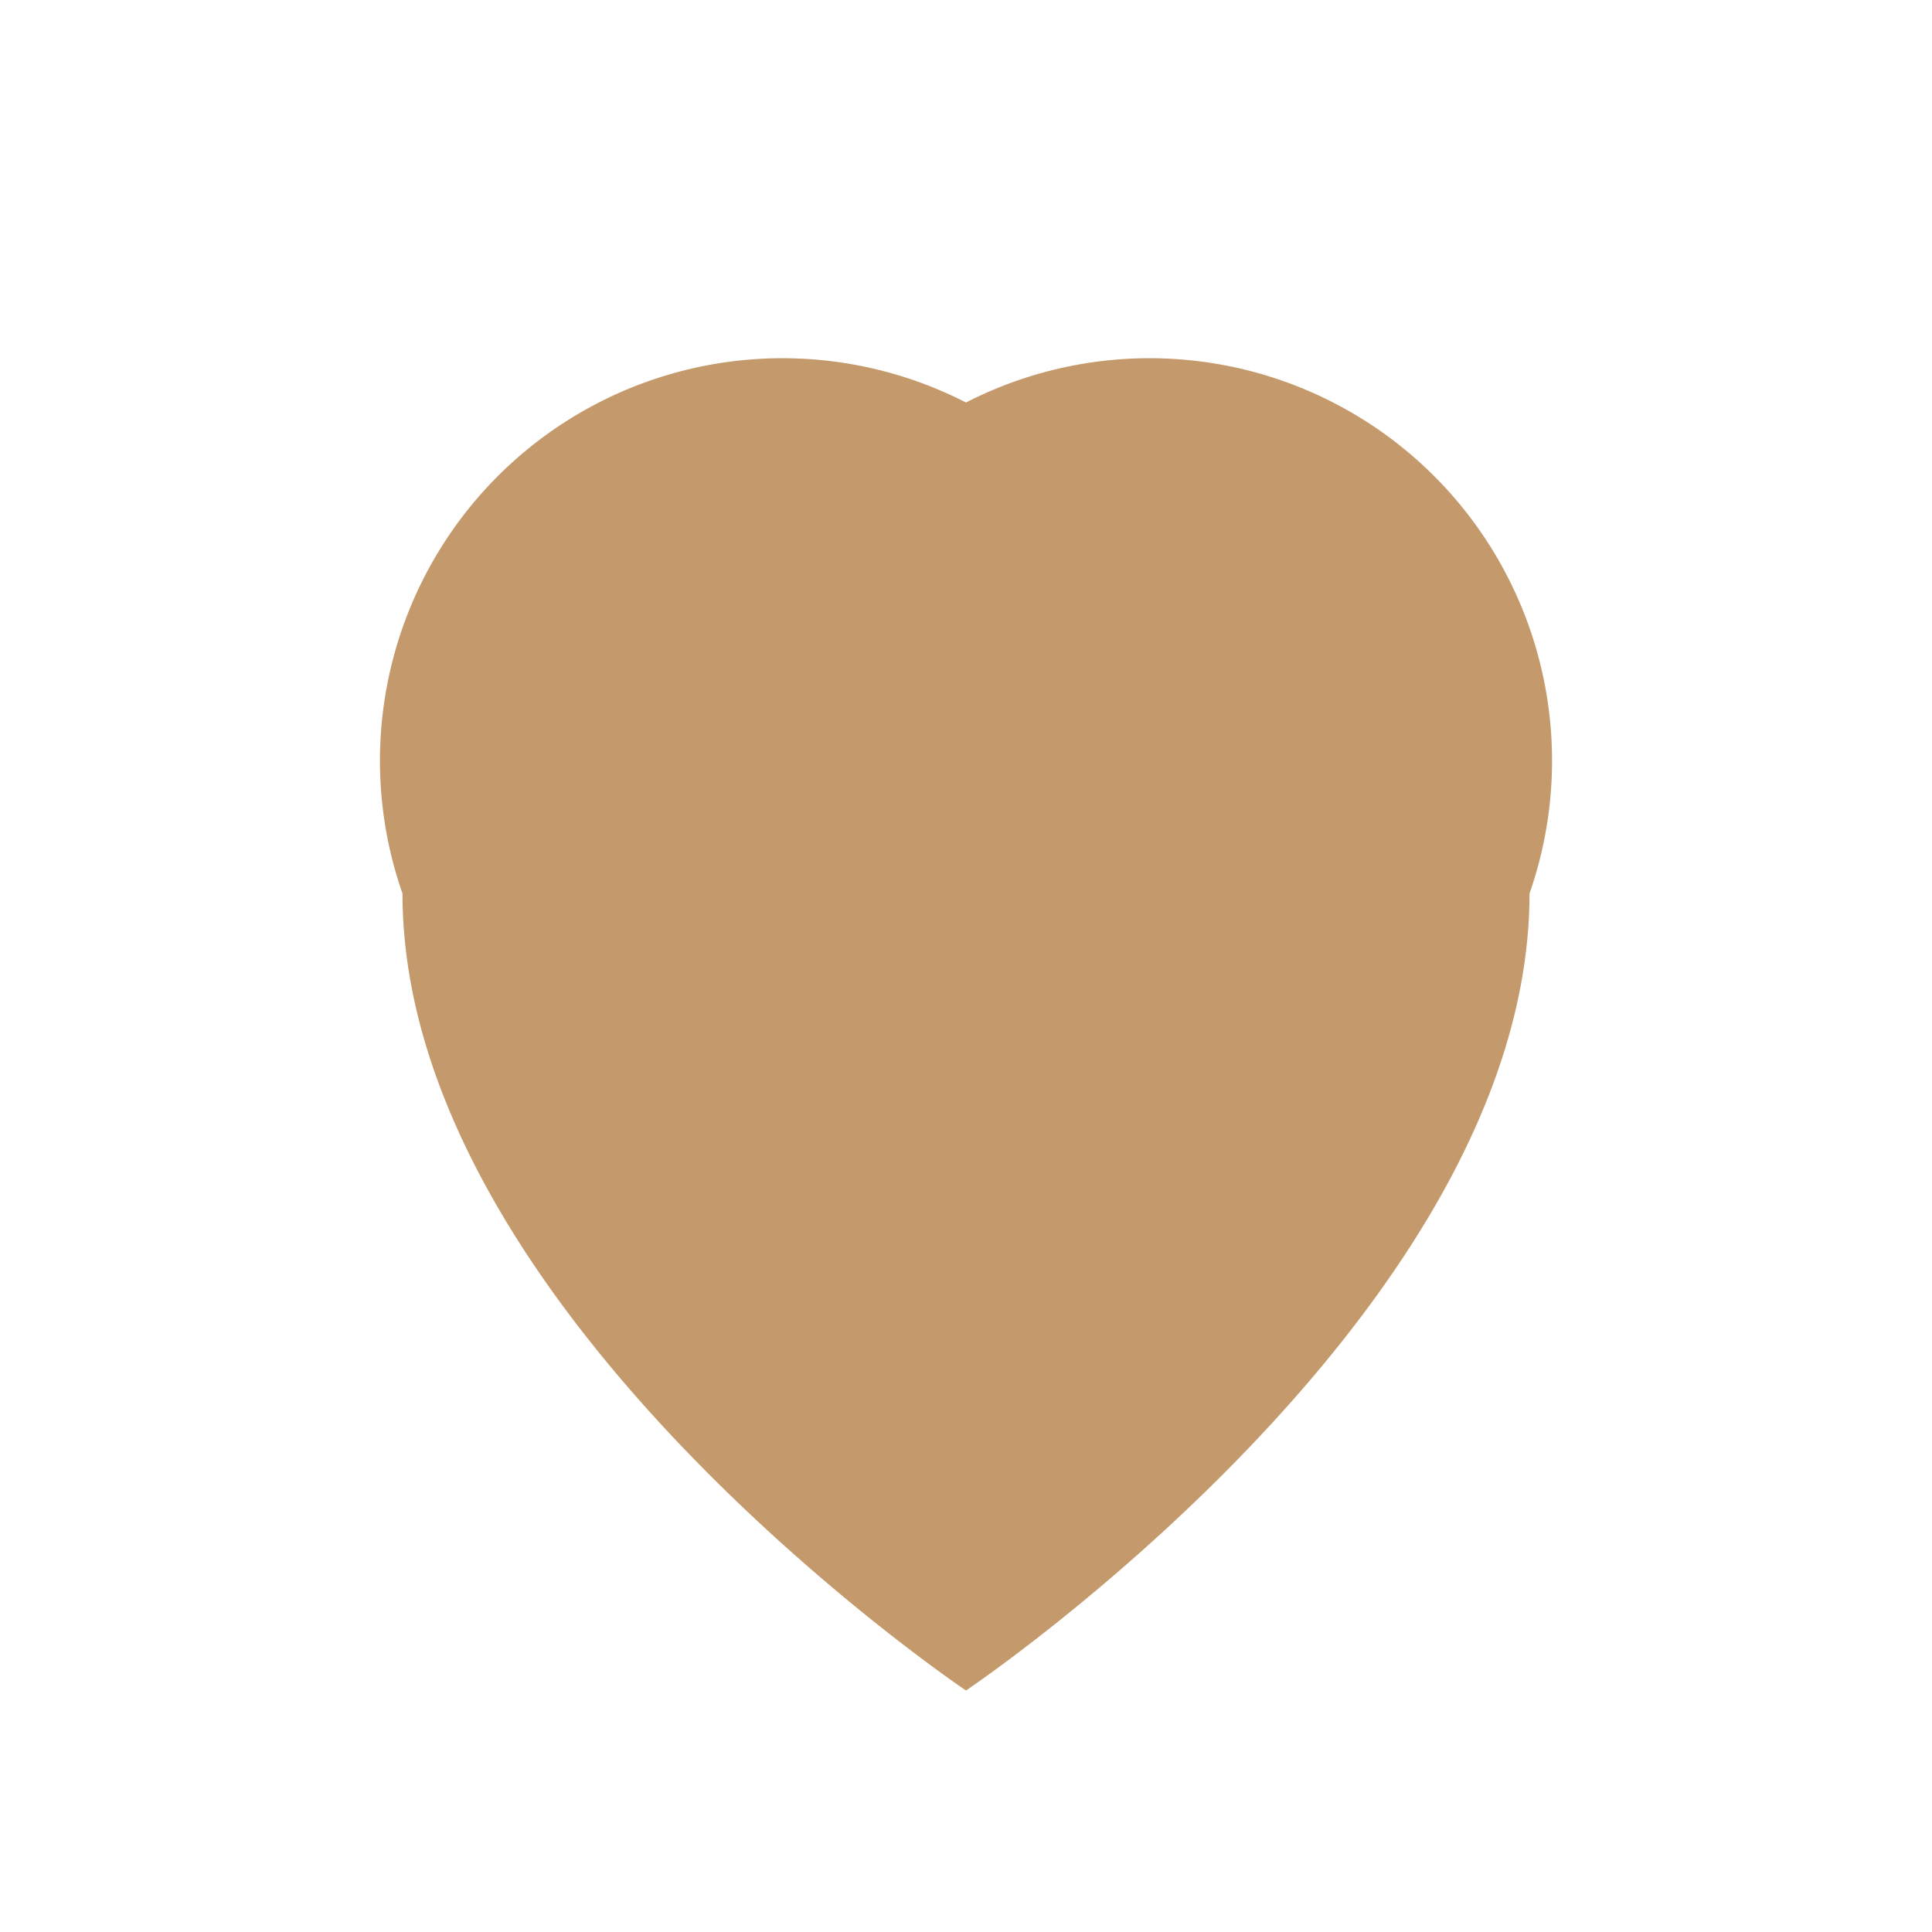
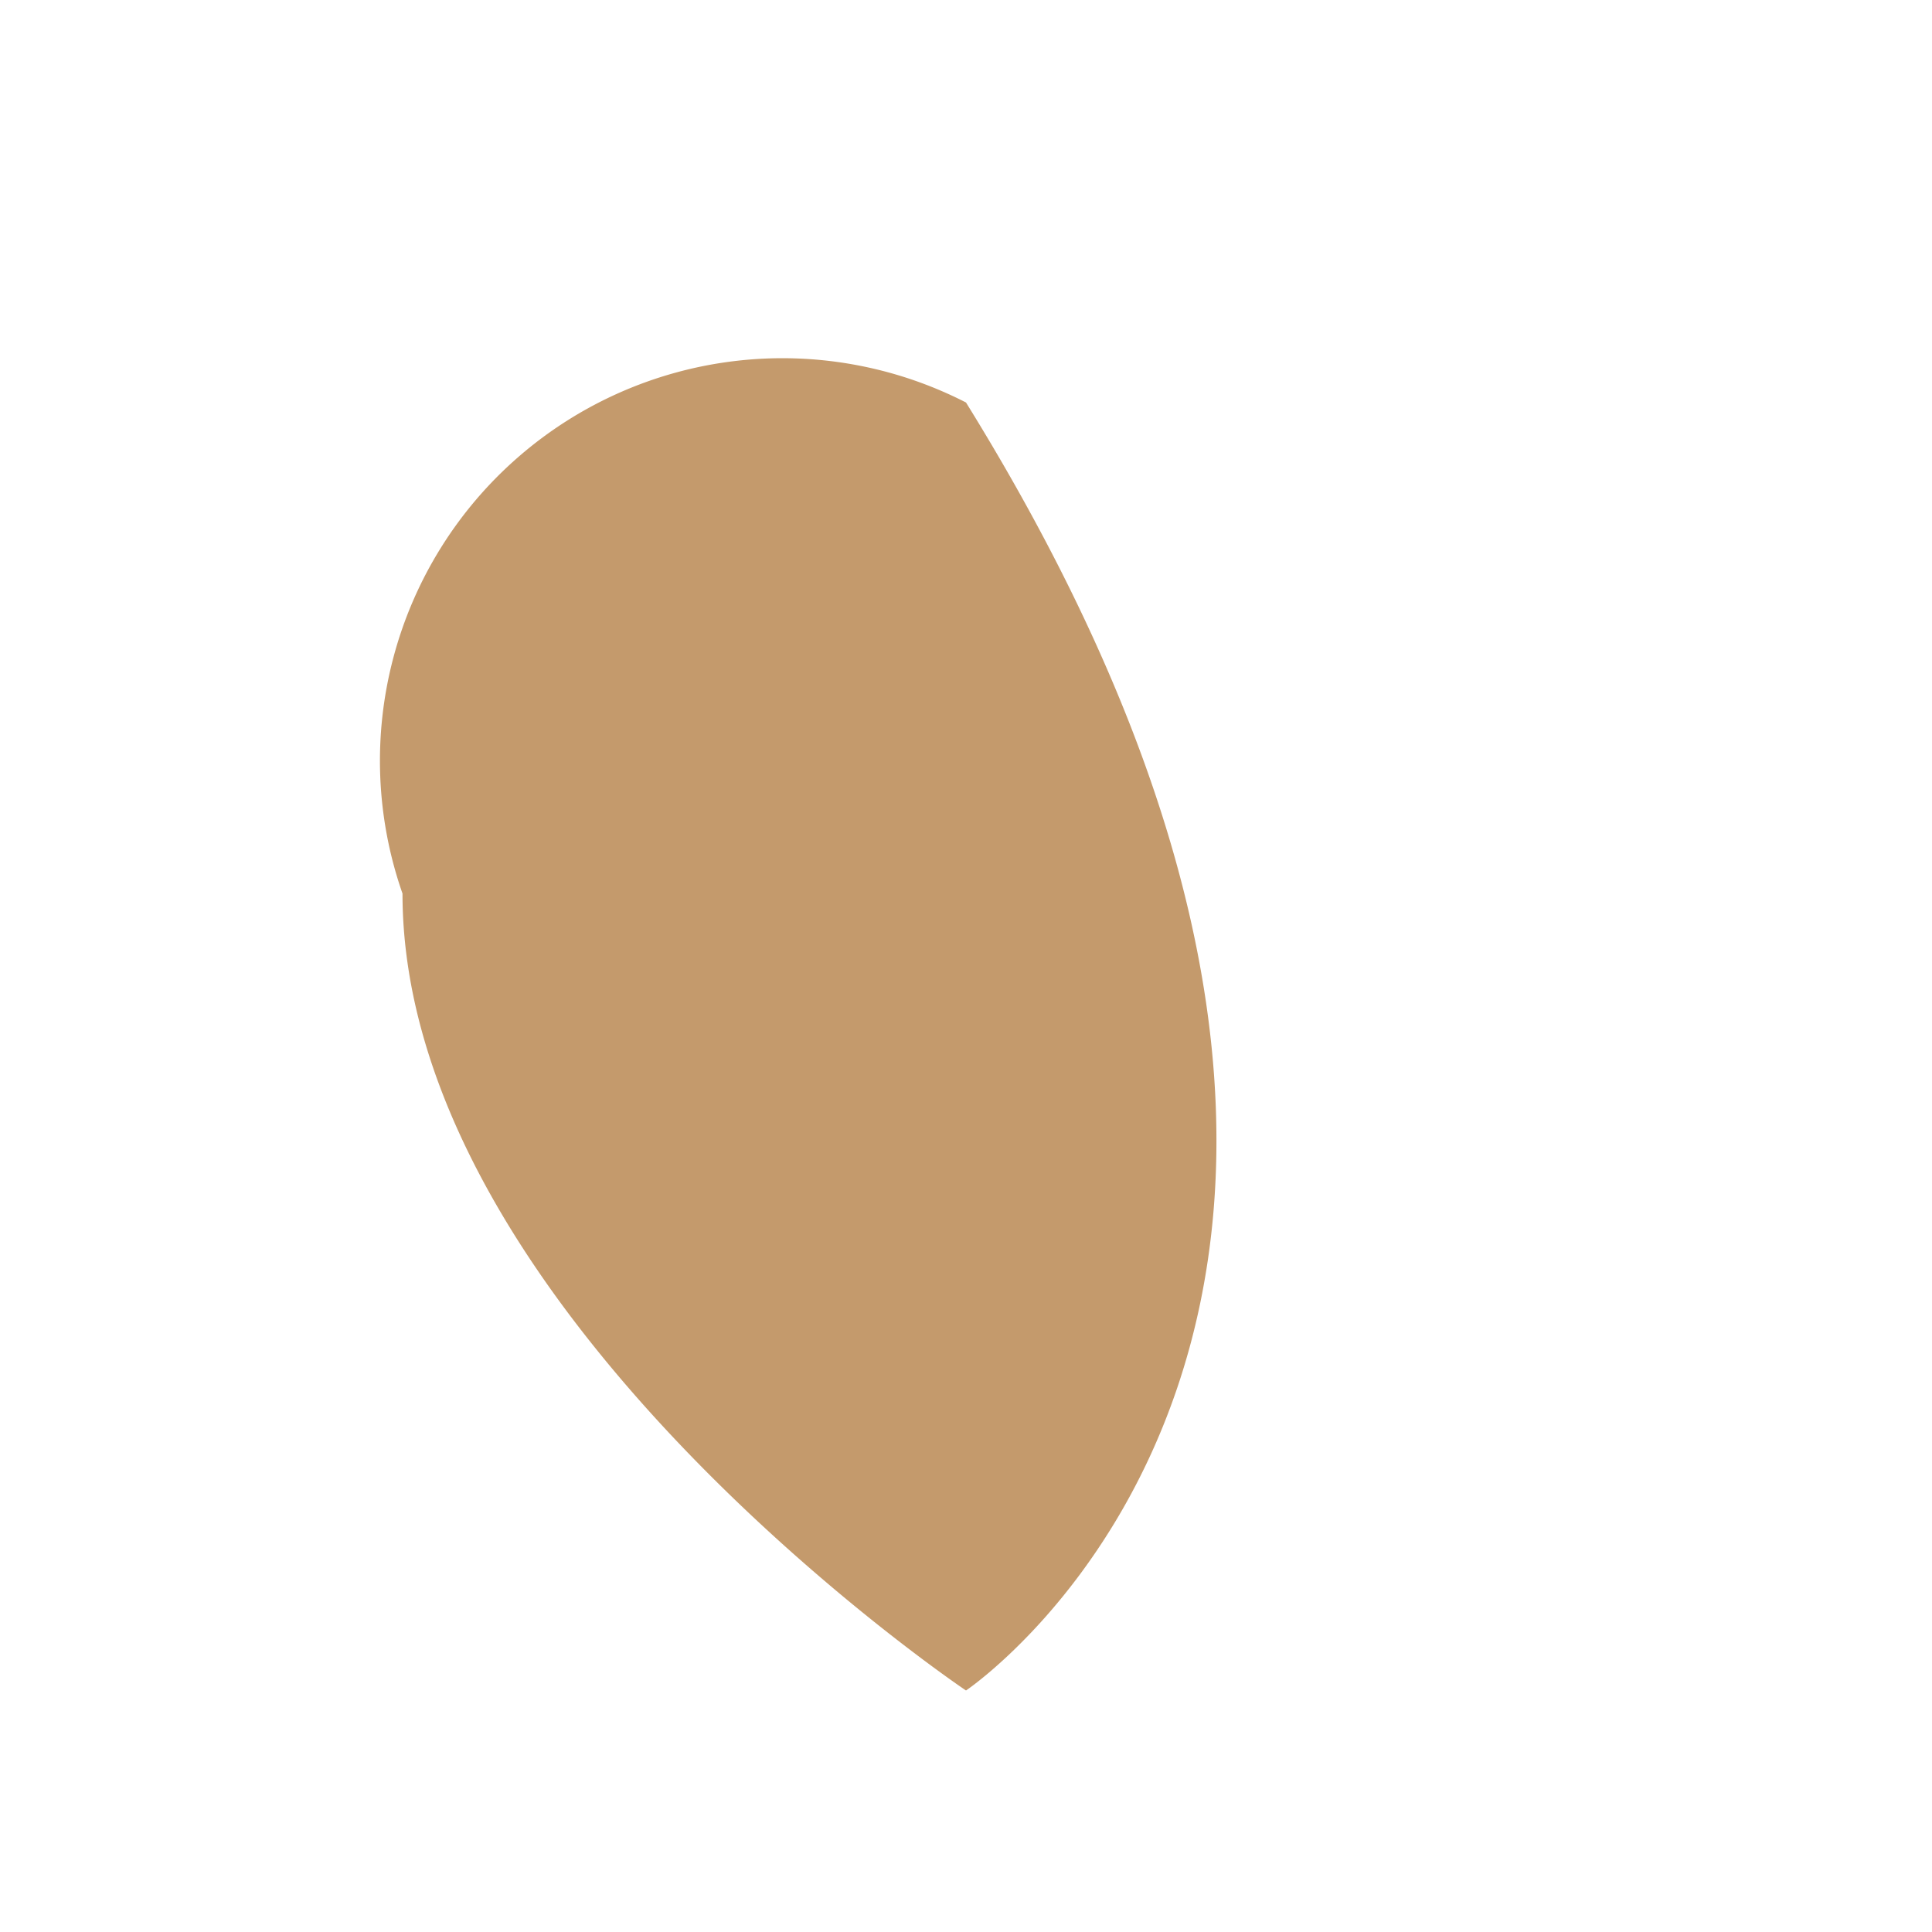
<svg xmlns="http://www.w3.org/2000/svg" width="24" height="24" viewBox="0 0 24 24">
-   <path d="M12 21s-7-4.7-7-9.9A5 5 0 0112 5a5 5 0 017 6.1C19 16.3 12 21 12 21z" fill="#C49A6C" />
+   <path d="M12 21s-7-4.7-7-9.9A5 5 0 0112 5C19 16.3 12 21 12 21z" fill="#C49A6C" />
</svg>